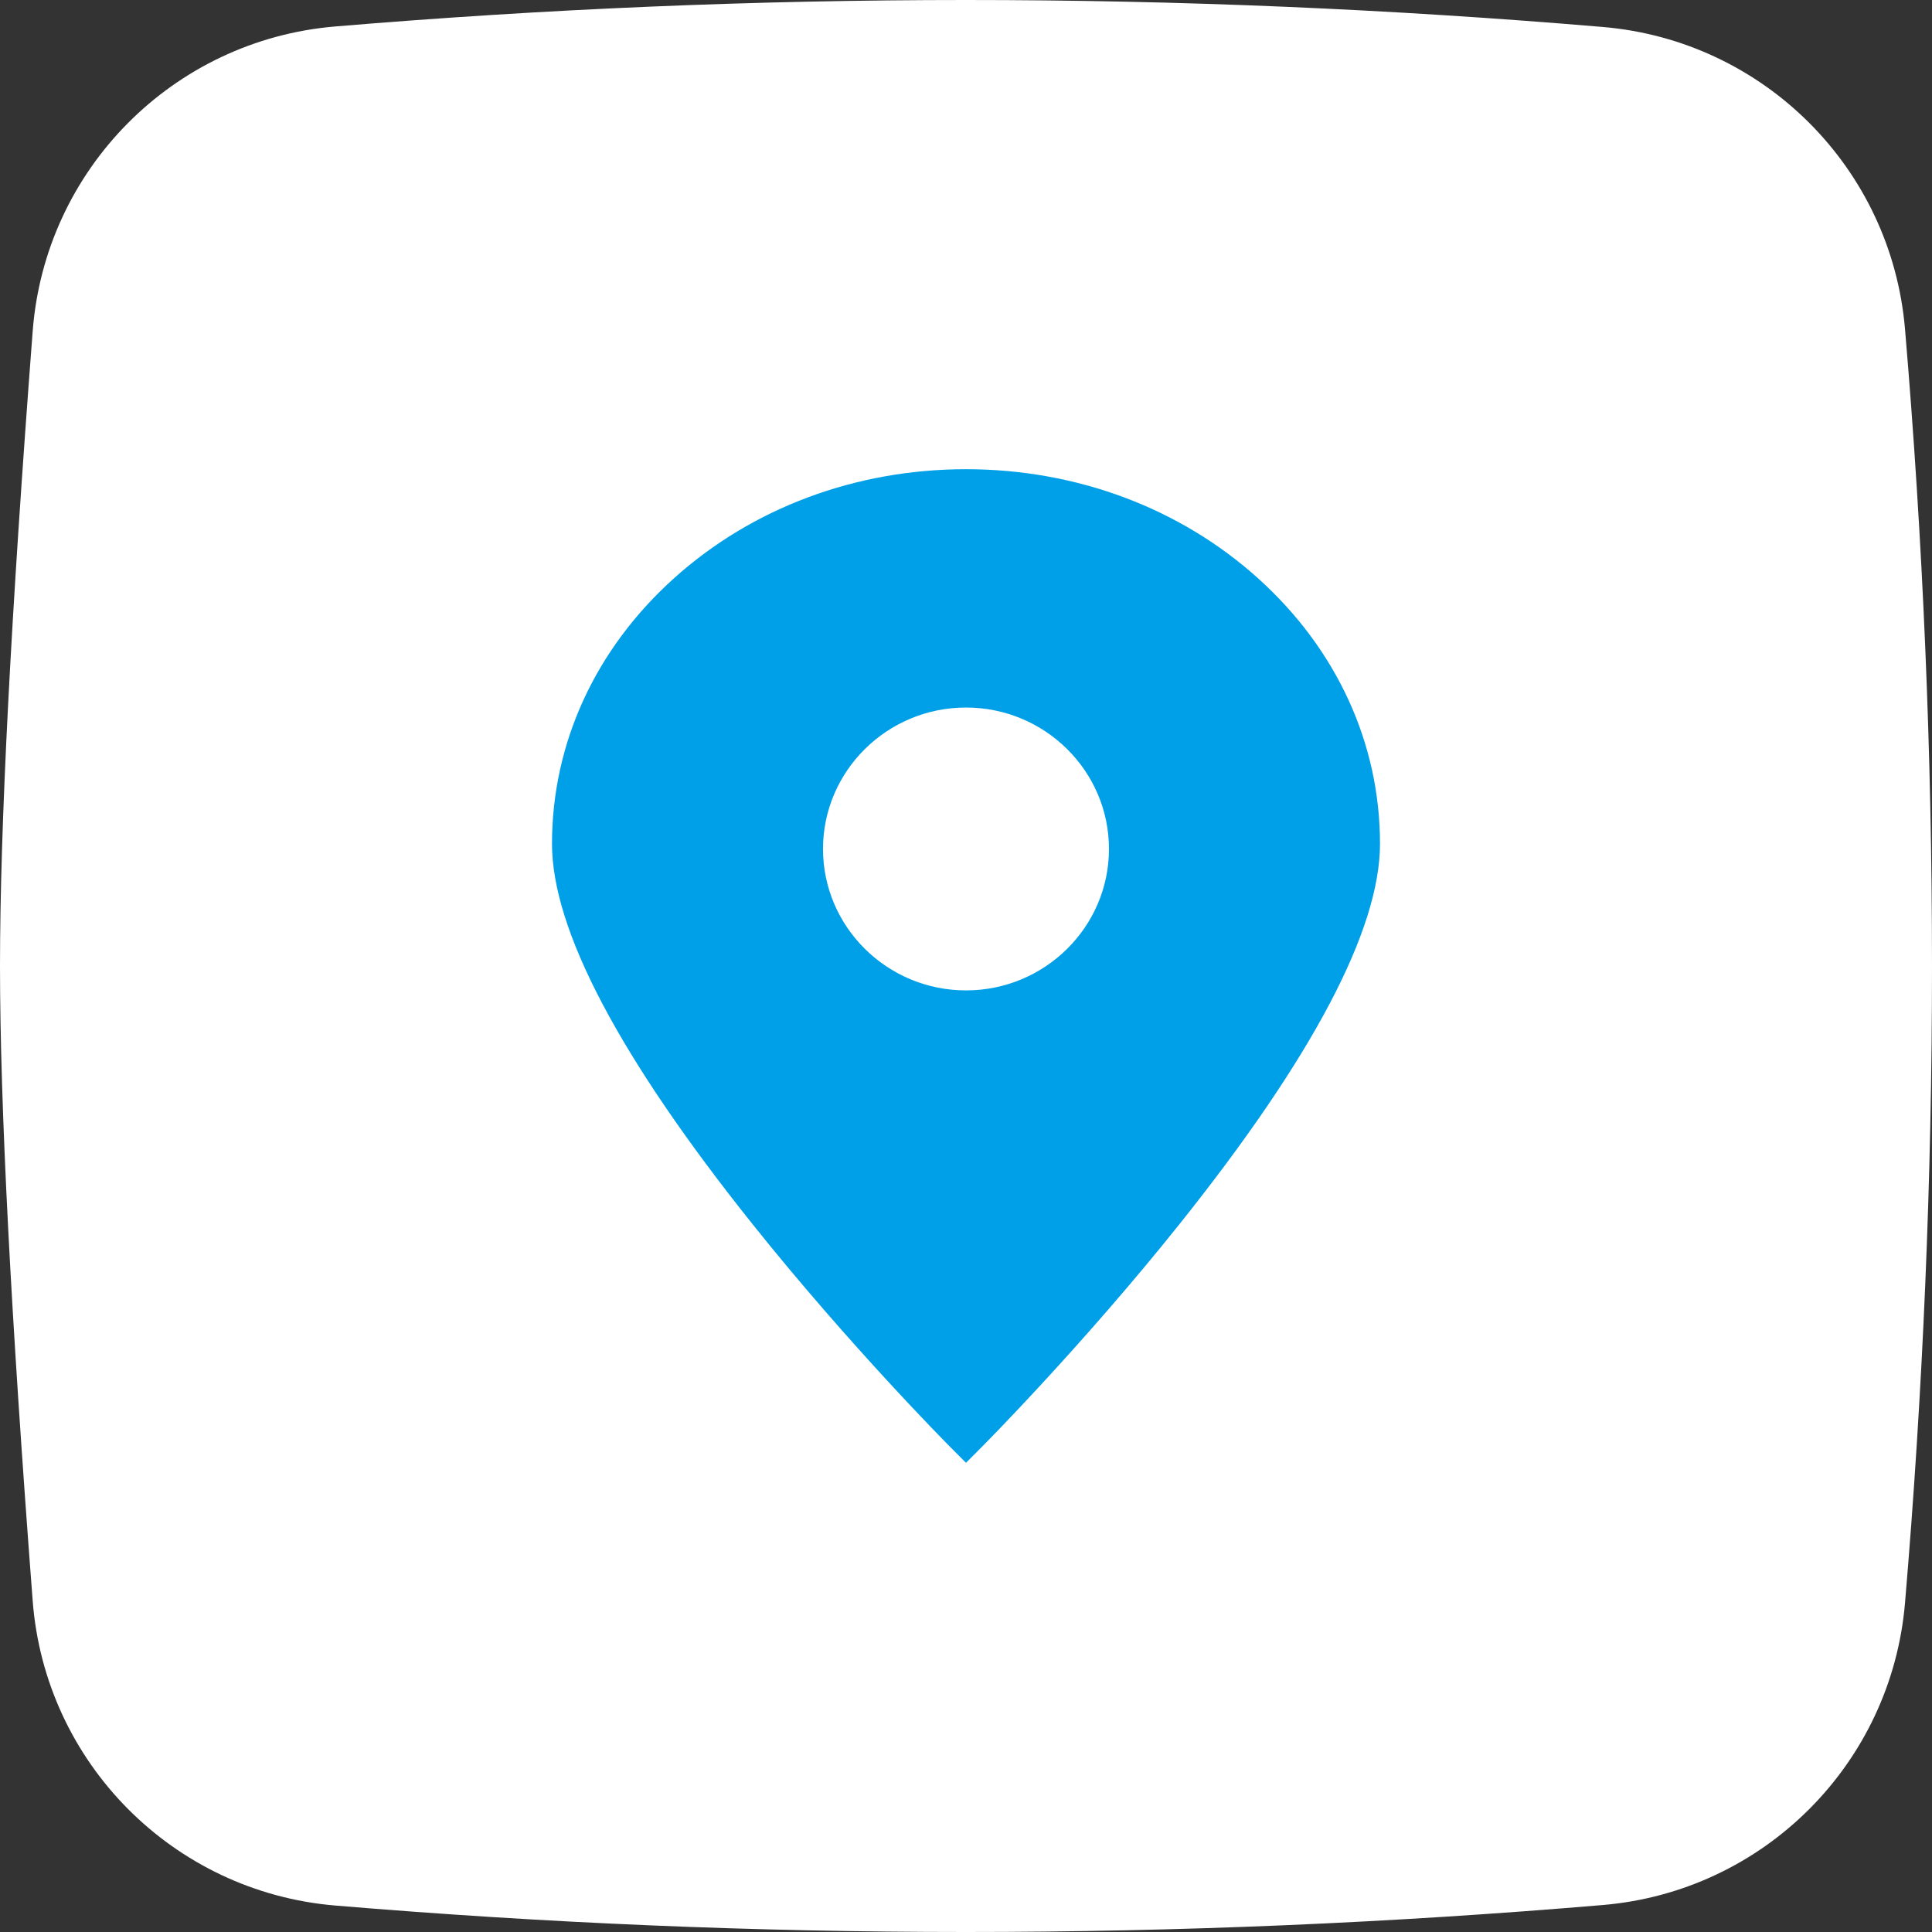
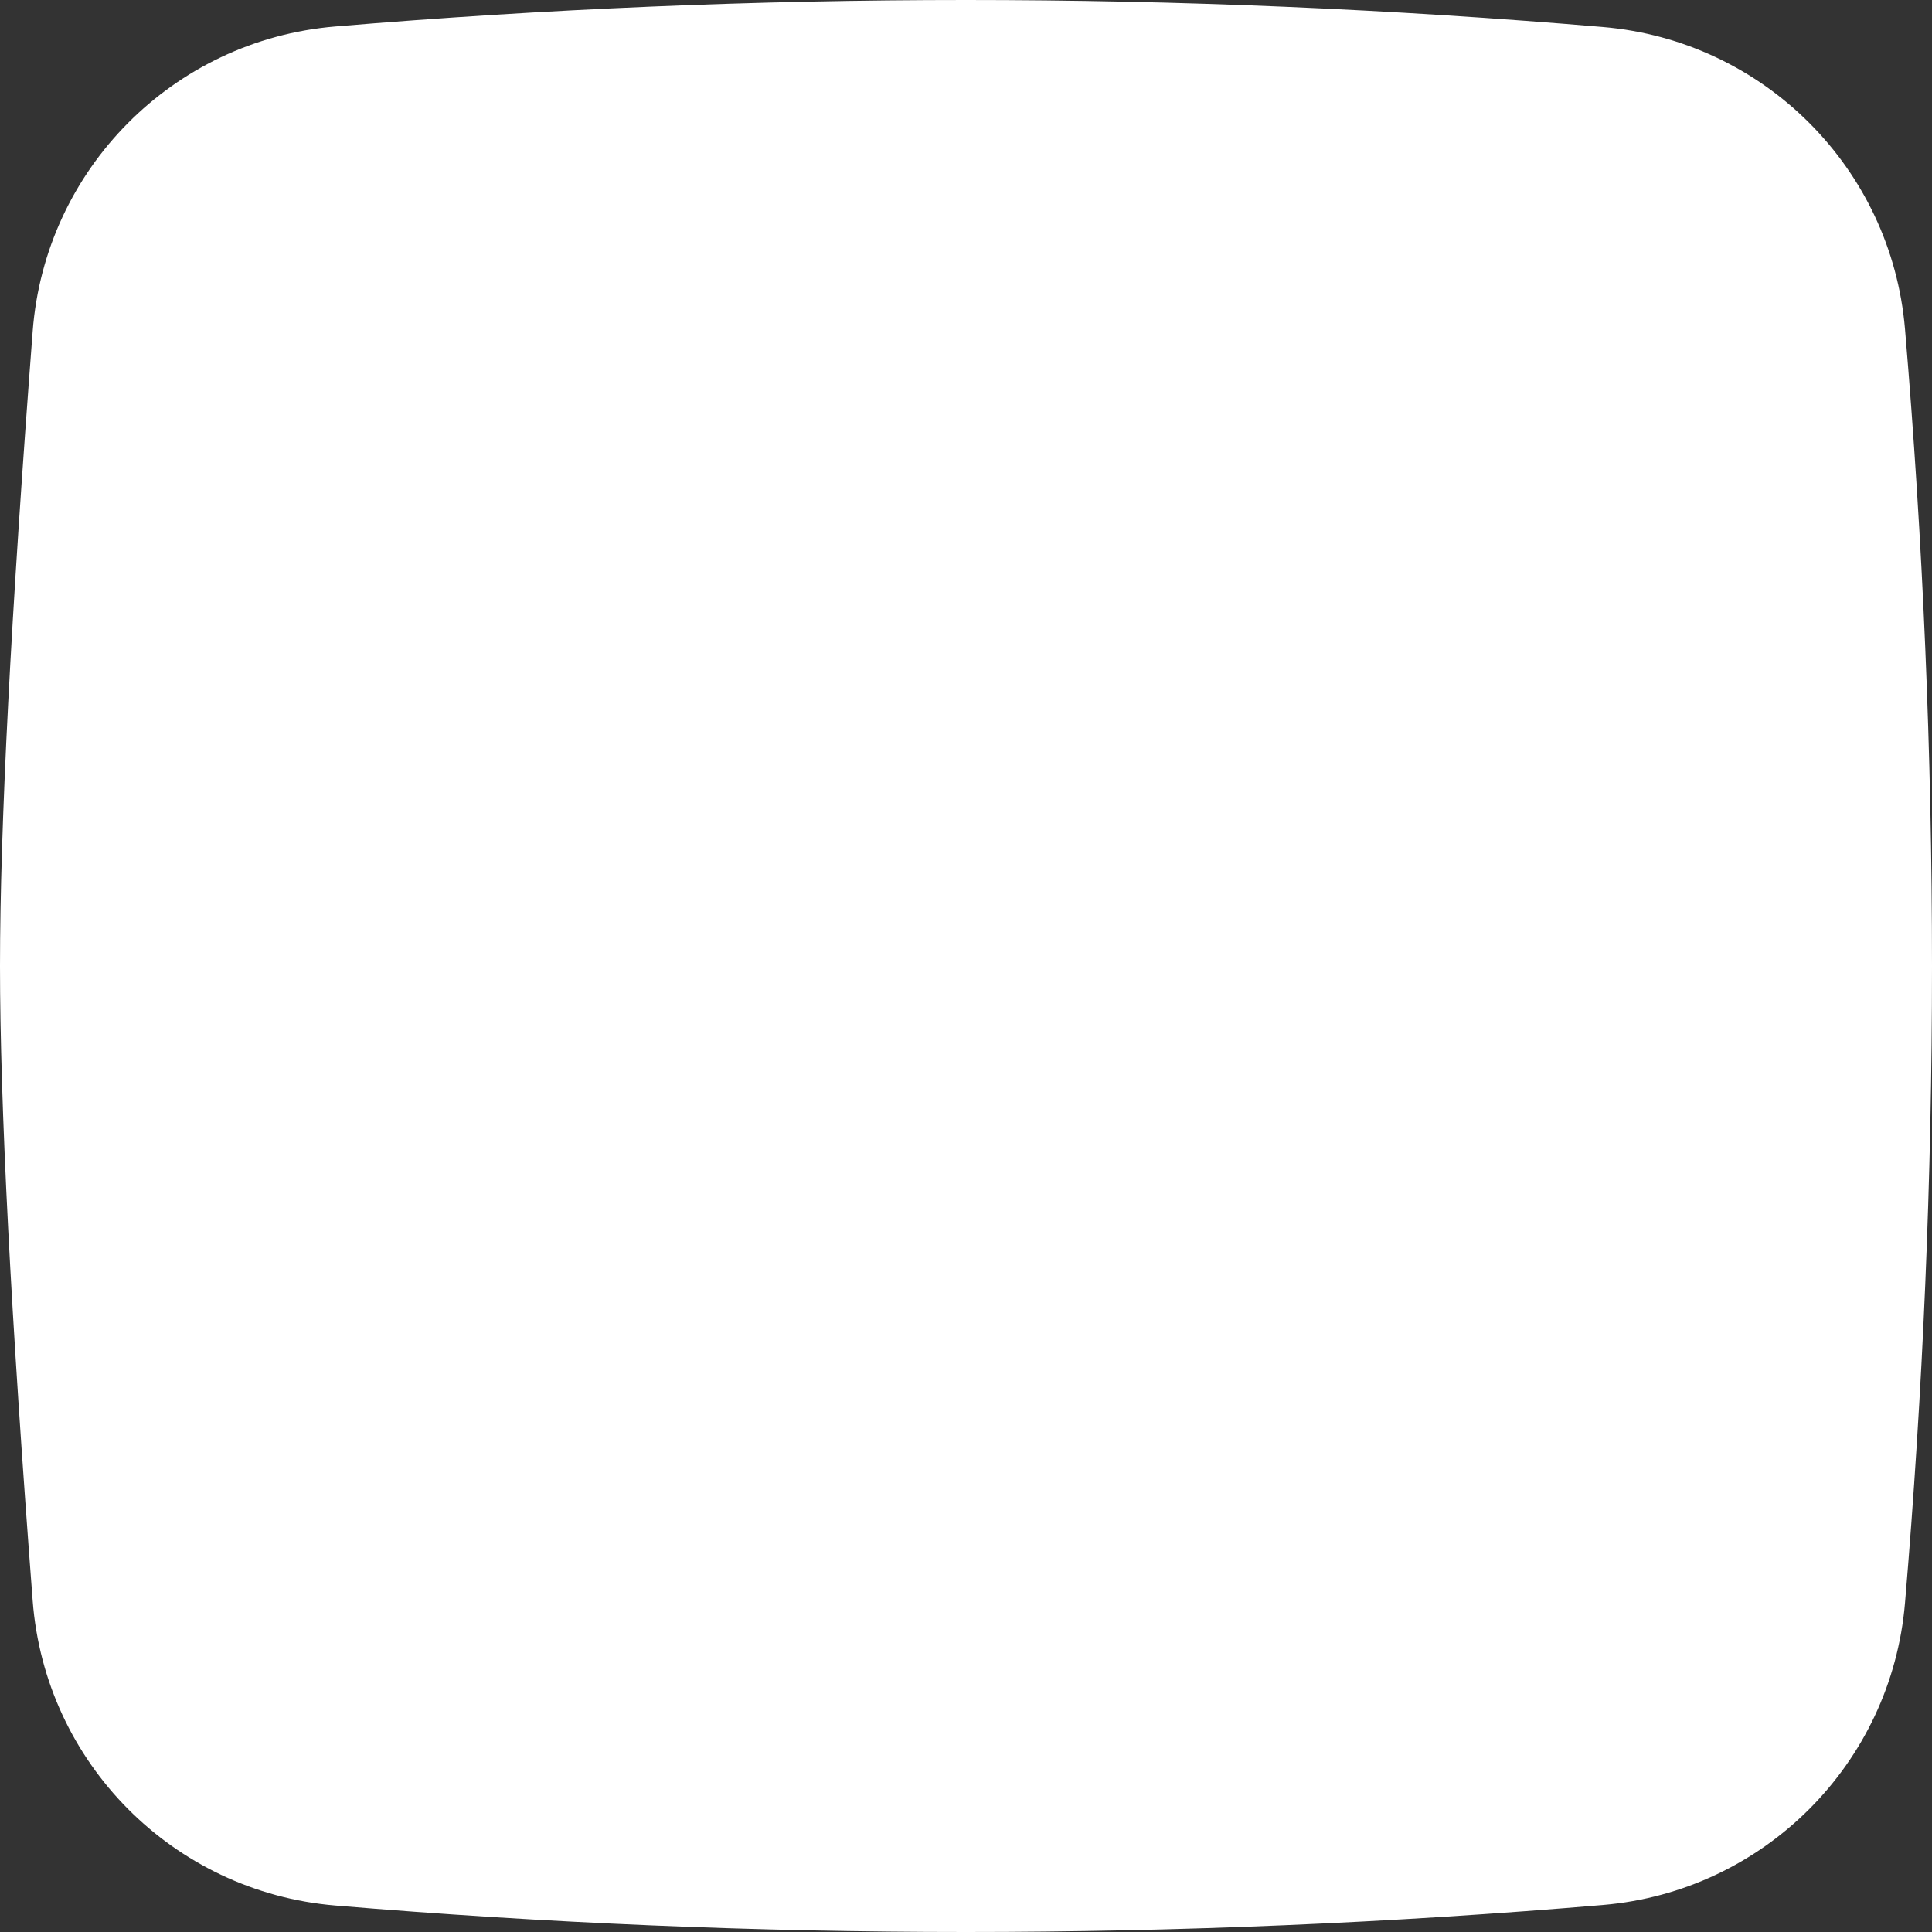
<svg xmlns="http://www.w3.org/2000/svg" width="70px" height="70px" viewBox="0 0 70 70" version="1.1">
  <rect x="0" y="0" width="70" height="70" fill="#333333" stroke="none" />
  <title>我们的优势2</title>
  <desc>Created with Sketch.</desc>
  <defs />
  <g id="Page-1" stroke="none" stroke-width="1" fill="none" fill-rule="evenodd">
    <g id="我们的优势2">
      <path d="M12.145,0.959 C19.763,0.32 27.382,9.32987731e-16 35,0 C42.693,0 50.386,0.326 58.078,0.978 L58.078,0.978 C63.905,1.472 68.528,6.095 69.022,11.922 C69.674,19.614 70,27.307 70,35 C70,42.693 69.674,50.386 69.022,58.078 L69.022,58.078 C68.528,63.905 63.905,68.528 58.078,69.022 C50.386,69.674 42.693,70 35,70 C27.382,70 19.763,69.68 12.145,69.041 L12.145,69.041 C6.276,68.548 1.632,63.87 1.184,57.998 C0.395,47.678 0,40.012 0,35 C0,29.988 0.395,22.322 1.184,12.002 L1.184,12.002 C1.632,6.13 6.276,1.452 12.145,0.959 Z" id="Rectangle-13-Copy-4" fill="#FFFFFF" />
-       <path d="M34.419,52.417 L34.419,52.417 C34.383,52.381 30.8,48.778 27.268,44.356 C22.446,38.321 20,33.684 20,30.573 C20,26.933 21.57,23.515 24.422,20.95 C27.251,18.403 31.008,17 35,17 C38.991,17 42.75,18.403 45.578,20.95 C48.429,23.515 50,26.933 50,30.573 C50,33.684 47.554,38.321 42.732,44.356 C39.2,48.778 35.617,52.381 35.581,52.417 L35,53 L34.419,52.417 Z M35,25.635 L35,25.635 C32.144,25.635 29.819,27.934 29.819,30.759 C29.819,33.585 32.144,35.884 35,35.884 C37.856,35.884 40.18,33.586 40.18,30.759 C40.18,27.934 37.856,25.635 35,25.635 Z" id="Shape" fill="#00A0E9" fill-rule="nonzero" />
    </g>
  </g>
</svg>